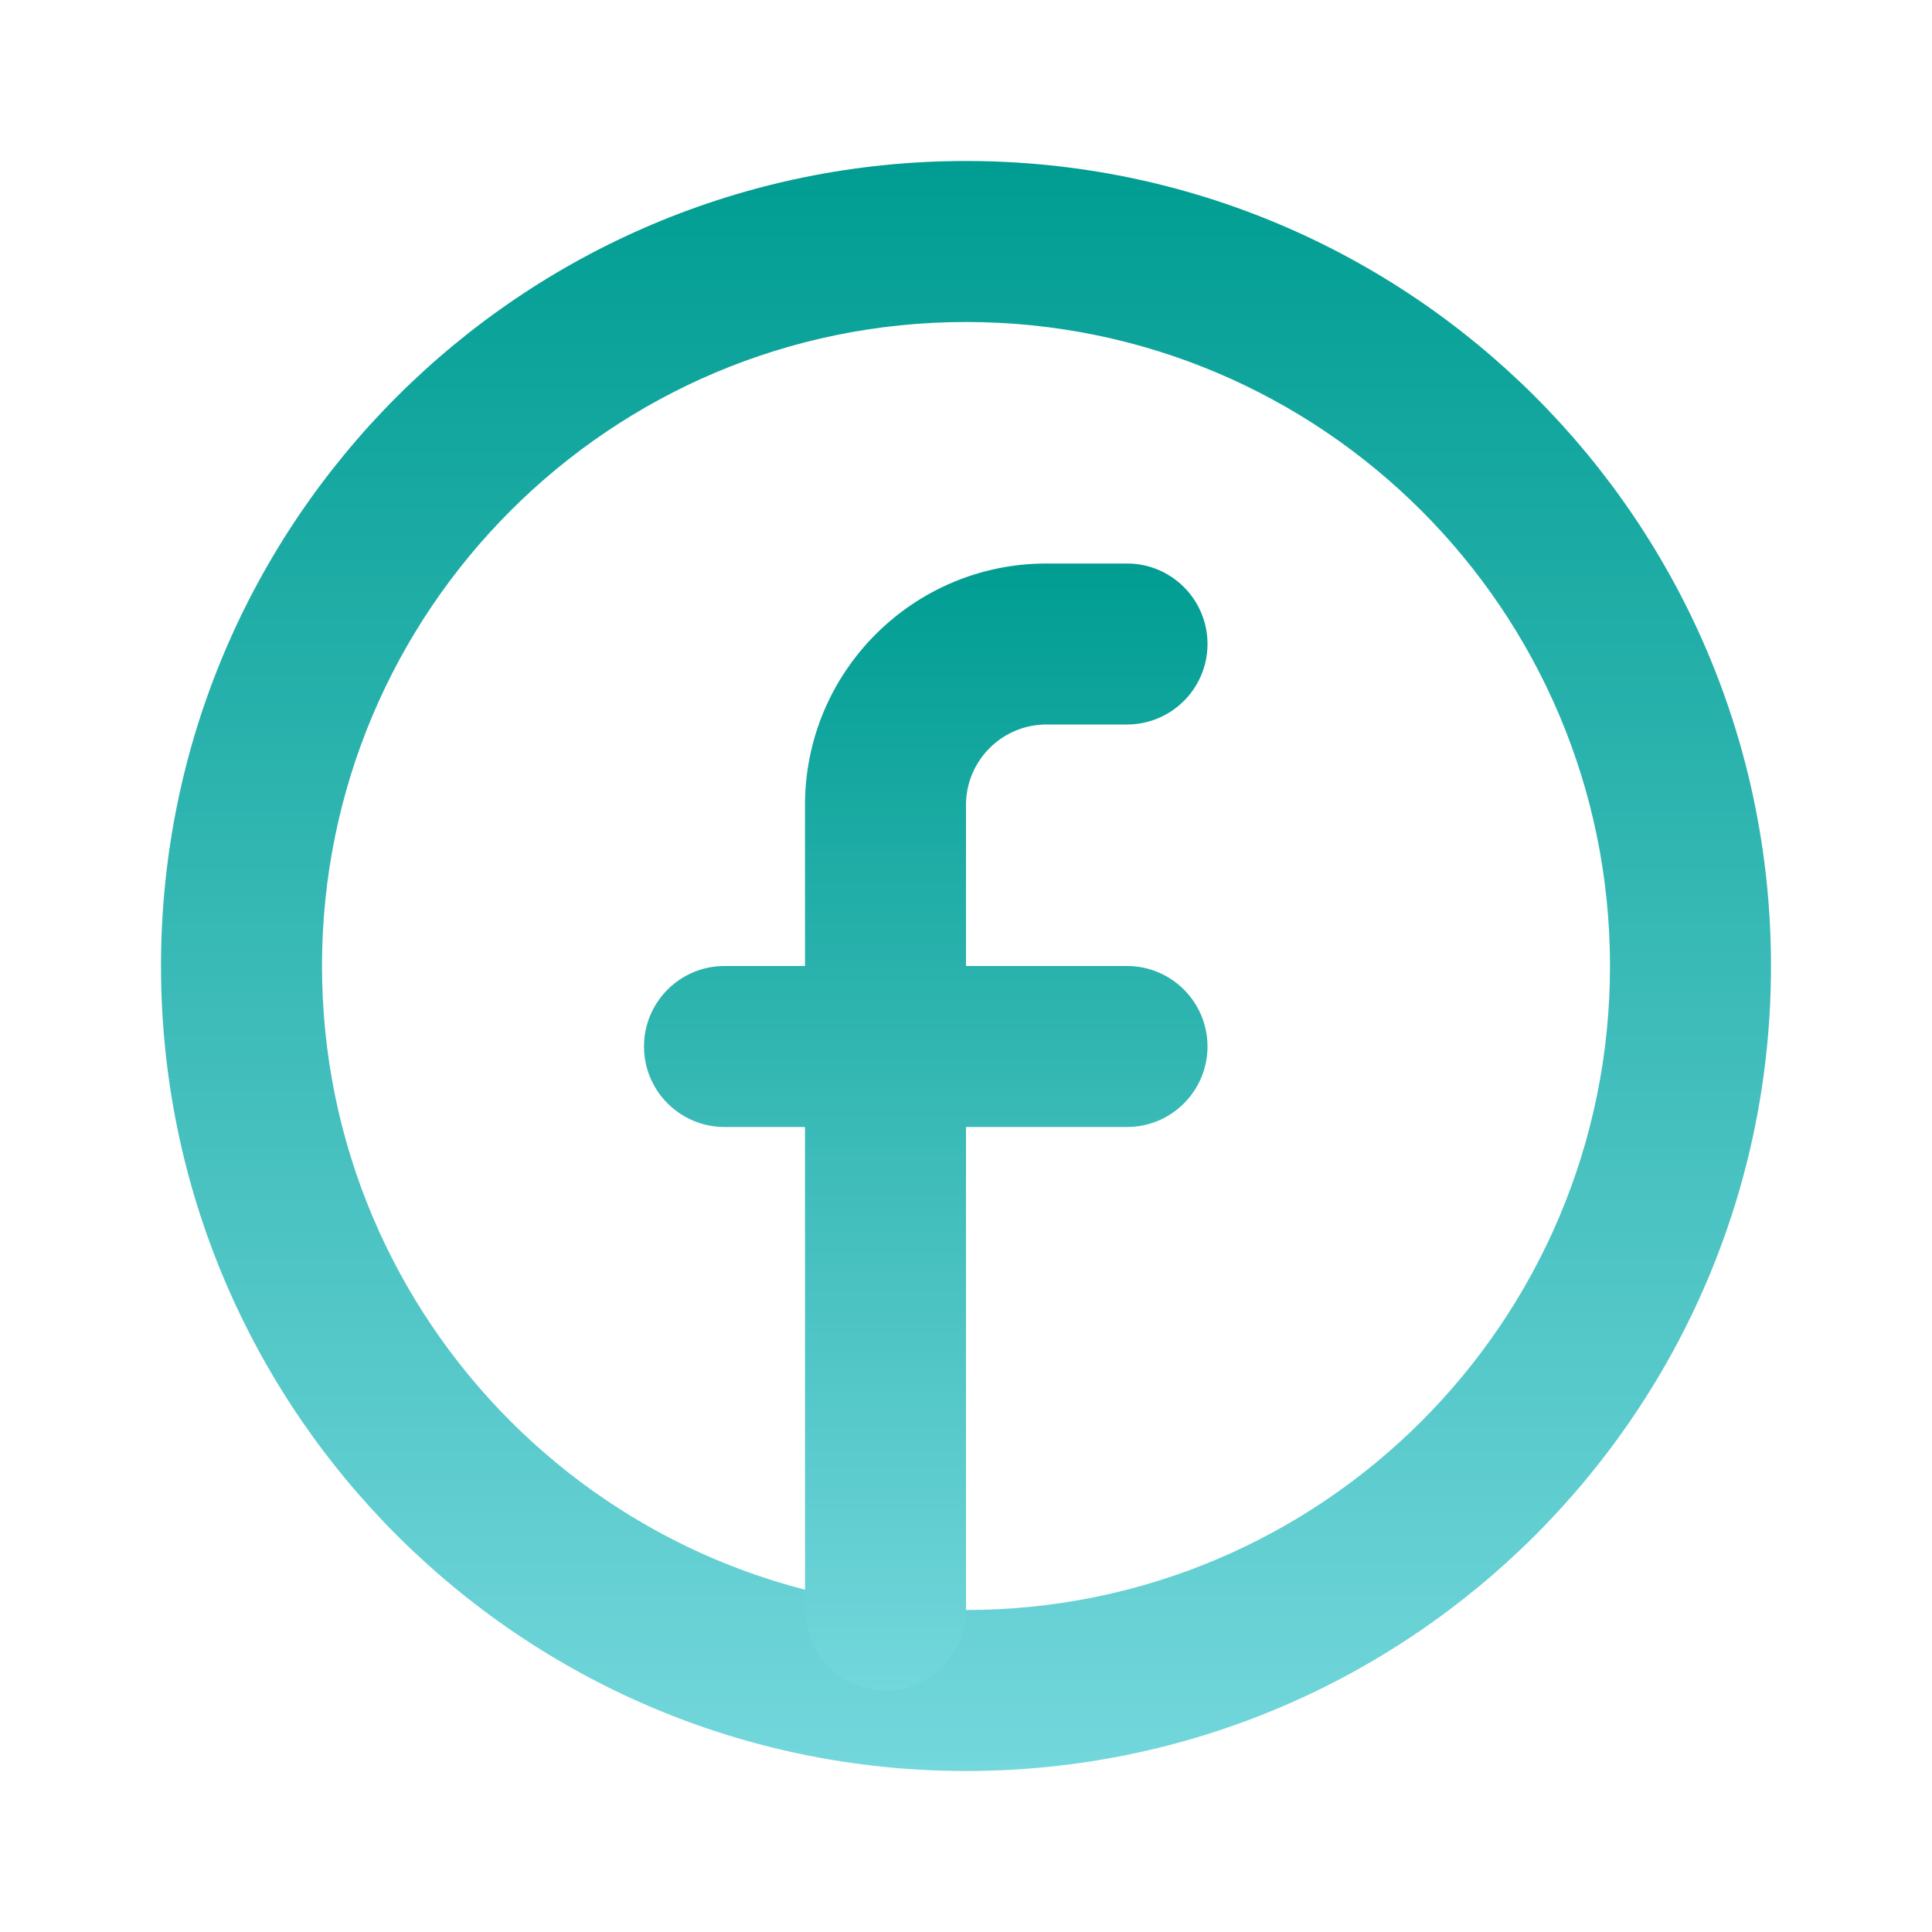
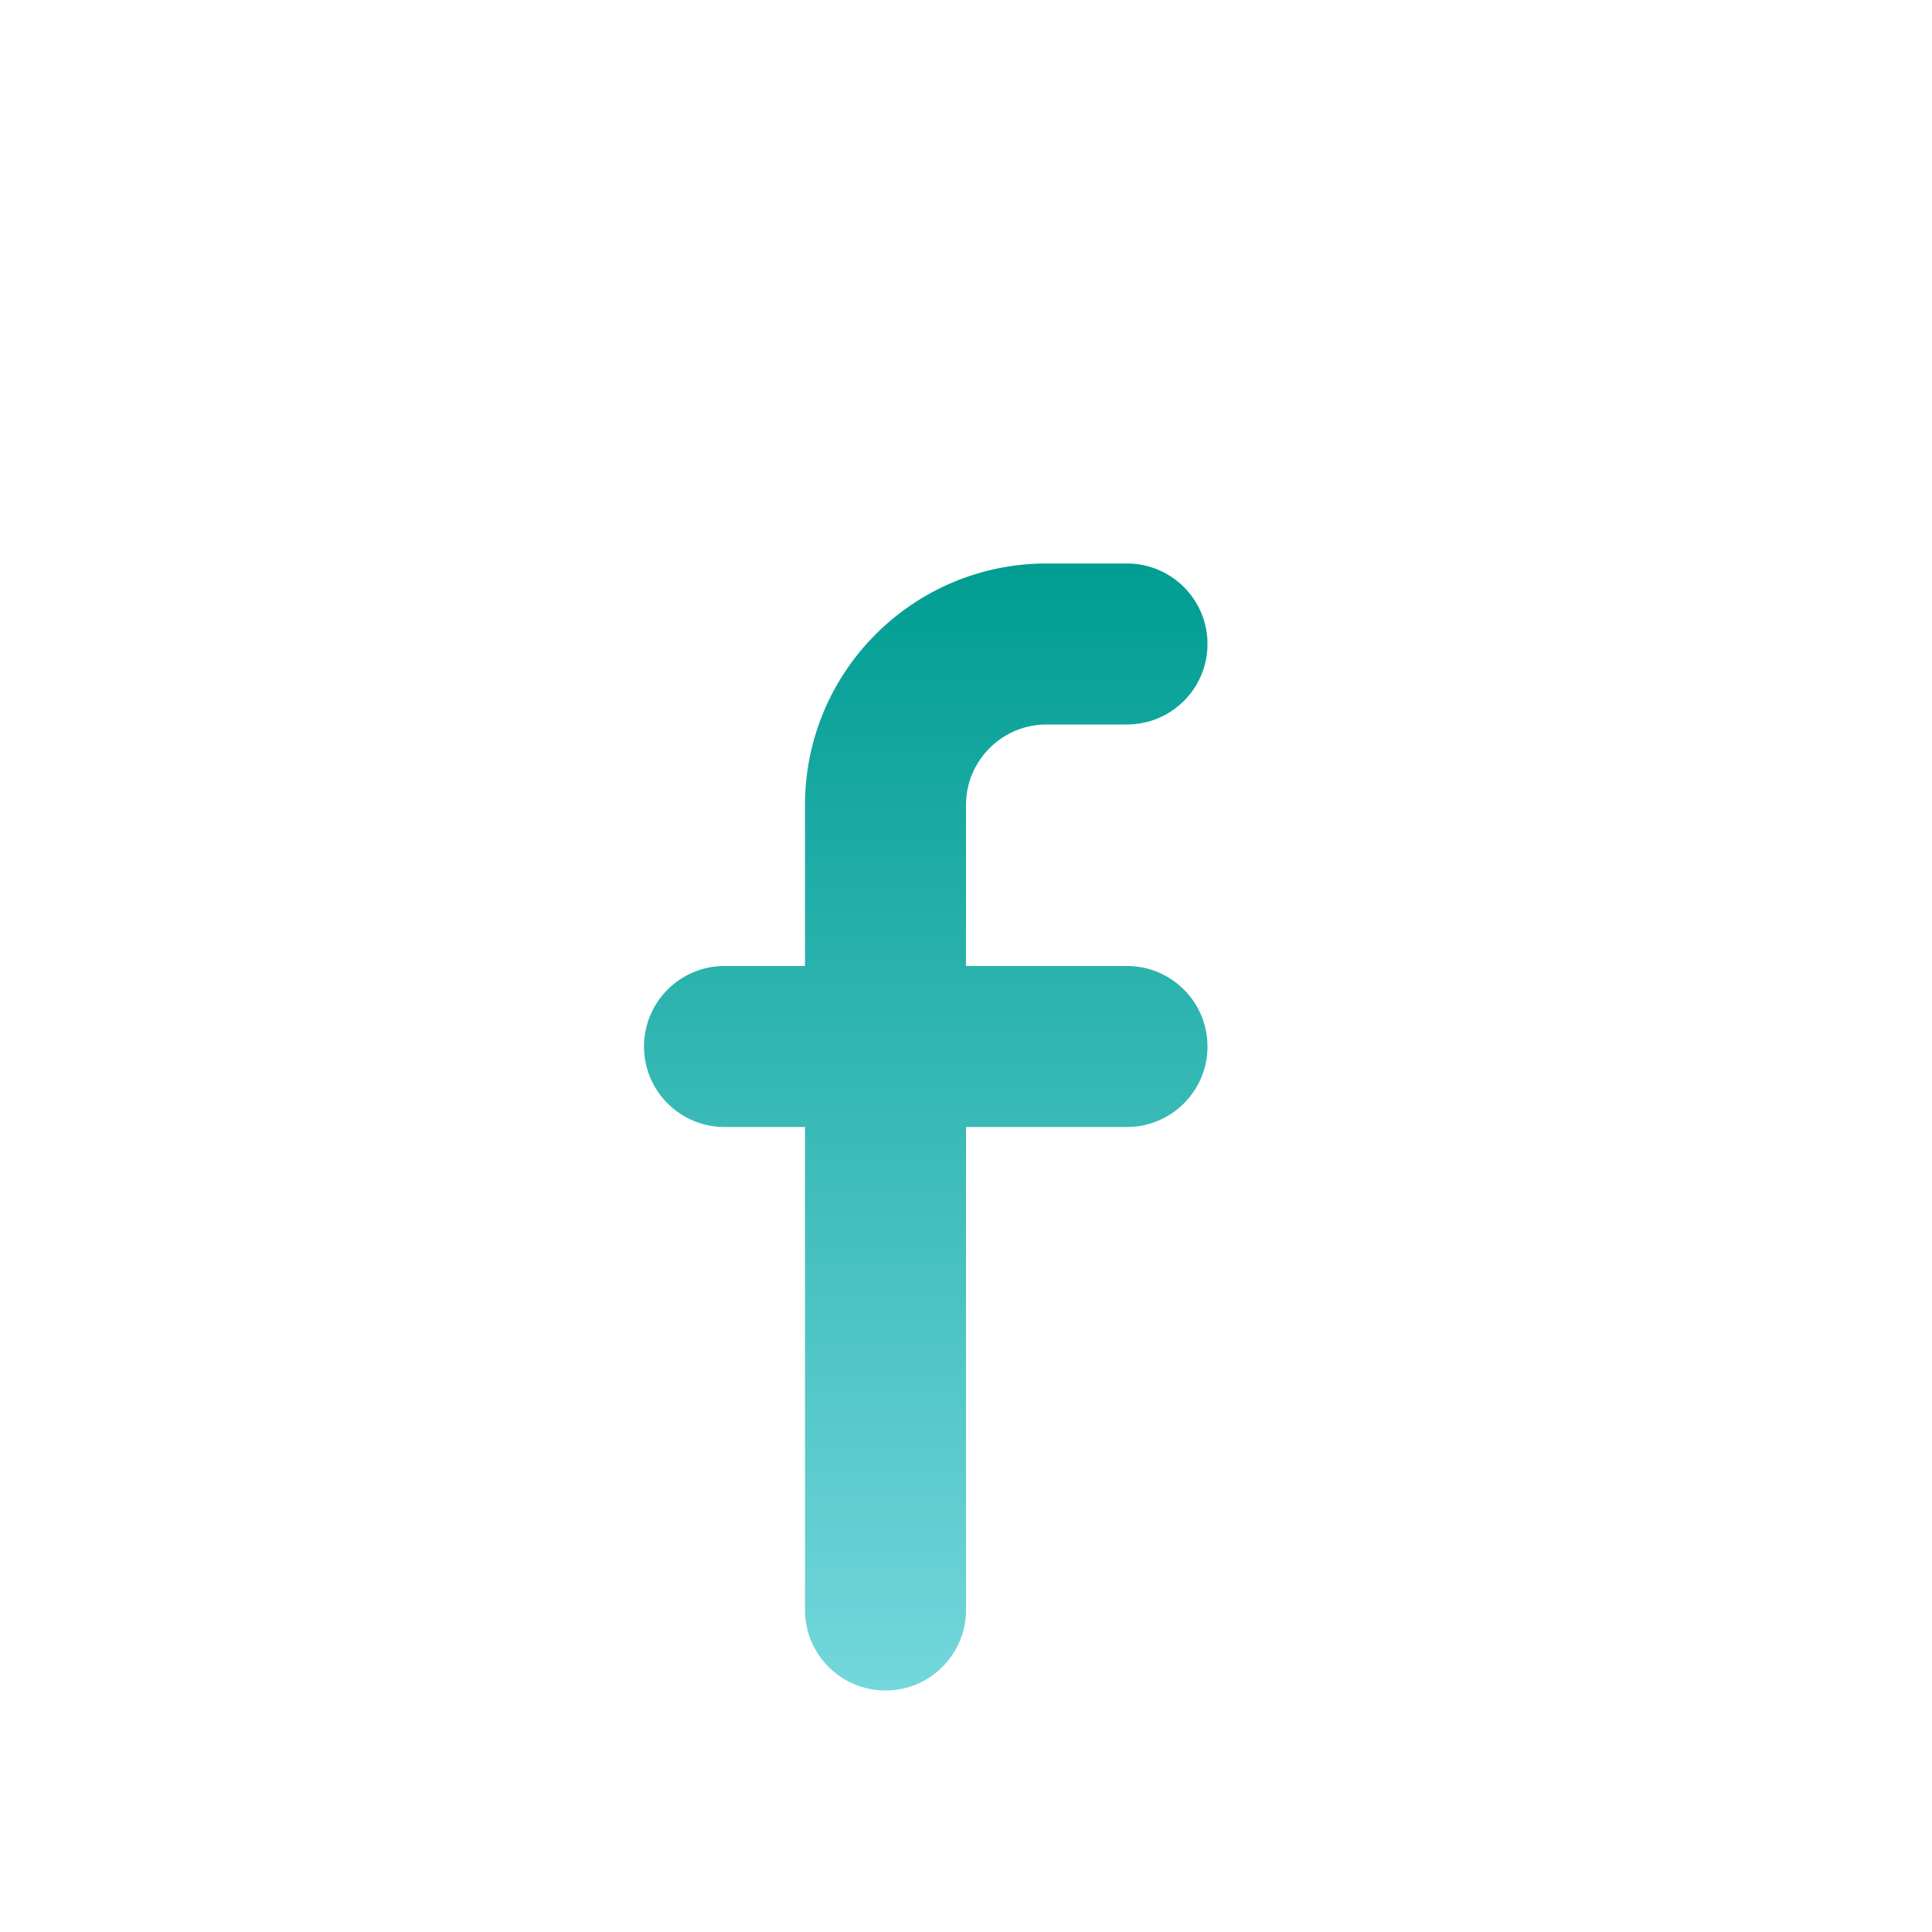
<svg xmlns="http://www.w3.org/2000/svg" width="24" height="24" viewBox="0 0 24 24" fill="none">
-   <path fill-rule="evenodd" clip-rule="evenodd" d="M12 20C16.418 20 20 16.418 20 12C20 7.582 16.418 4 12 4C7.582 4 4 7.582 4 12C4 16.418 7.582 20 12 20ZM12 22C17.523 22 22 17.523 22 12C22 6.477 17.523 2 12 2C6.477 2 2 6.477 2 12C2 17.523 6.477 22 12 22Z" fill="url(#paint0_linear_360_7345)" />
  <path d="M12 10C12 9.448 12.448 9 13 9H14C14.552 9 15 8.552 15 8C15 7.448 14.552 7 14 7H13C11.343 7 10 8.343 10 10V12H9C8.448 12 8 12.448 8 13C8 13.552 8.448 14 9 14H10V20C10 20.552 10.448 21 11 21C11.552 21 12 20.552 12 20V14H14C14.552 14 15 13.552 15 13C15 12.448 14.552 12 14 12H12V10Z" fill="url(#paint1_linear_360_7345)" />
  <defs>
    <linearGradient id="paint0_linear_360_7345" x1="12" y1="2" x2="12" y2="22" gradientUnits="userSpaceOnUse">
      <stop stop-color="#009D92" />
      <stop offset="1" stop-color="#73D7DC" />
    </linearGradient>
    <linearGradient id="paint1_linear_360_7345" x1="11.5" y1="7" x2="11.5" y2="21" gradientUnits="userSpaceOnUse">
      <stop stop-color="#009D92" />
      <stop offset="1" stop-color="#73D7DC" />
    </linearGradient>
  </defs>
</svg>